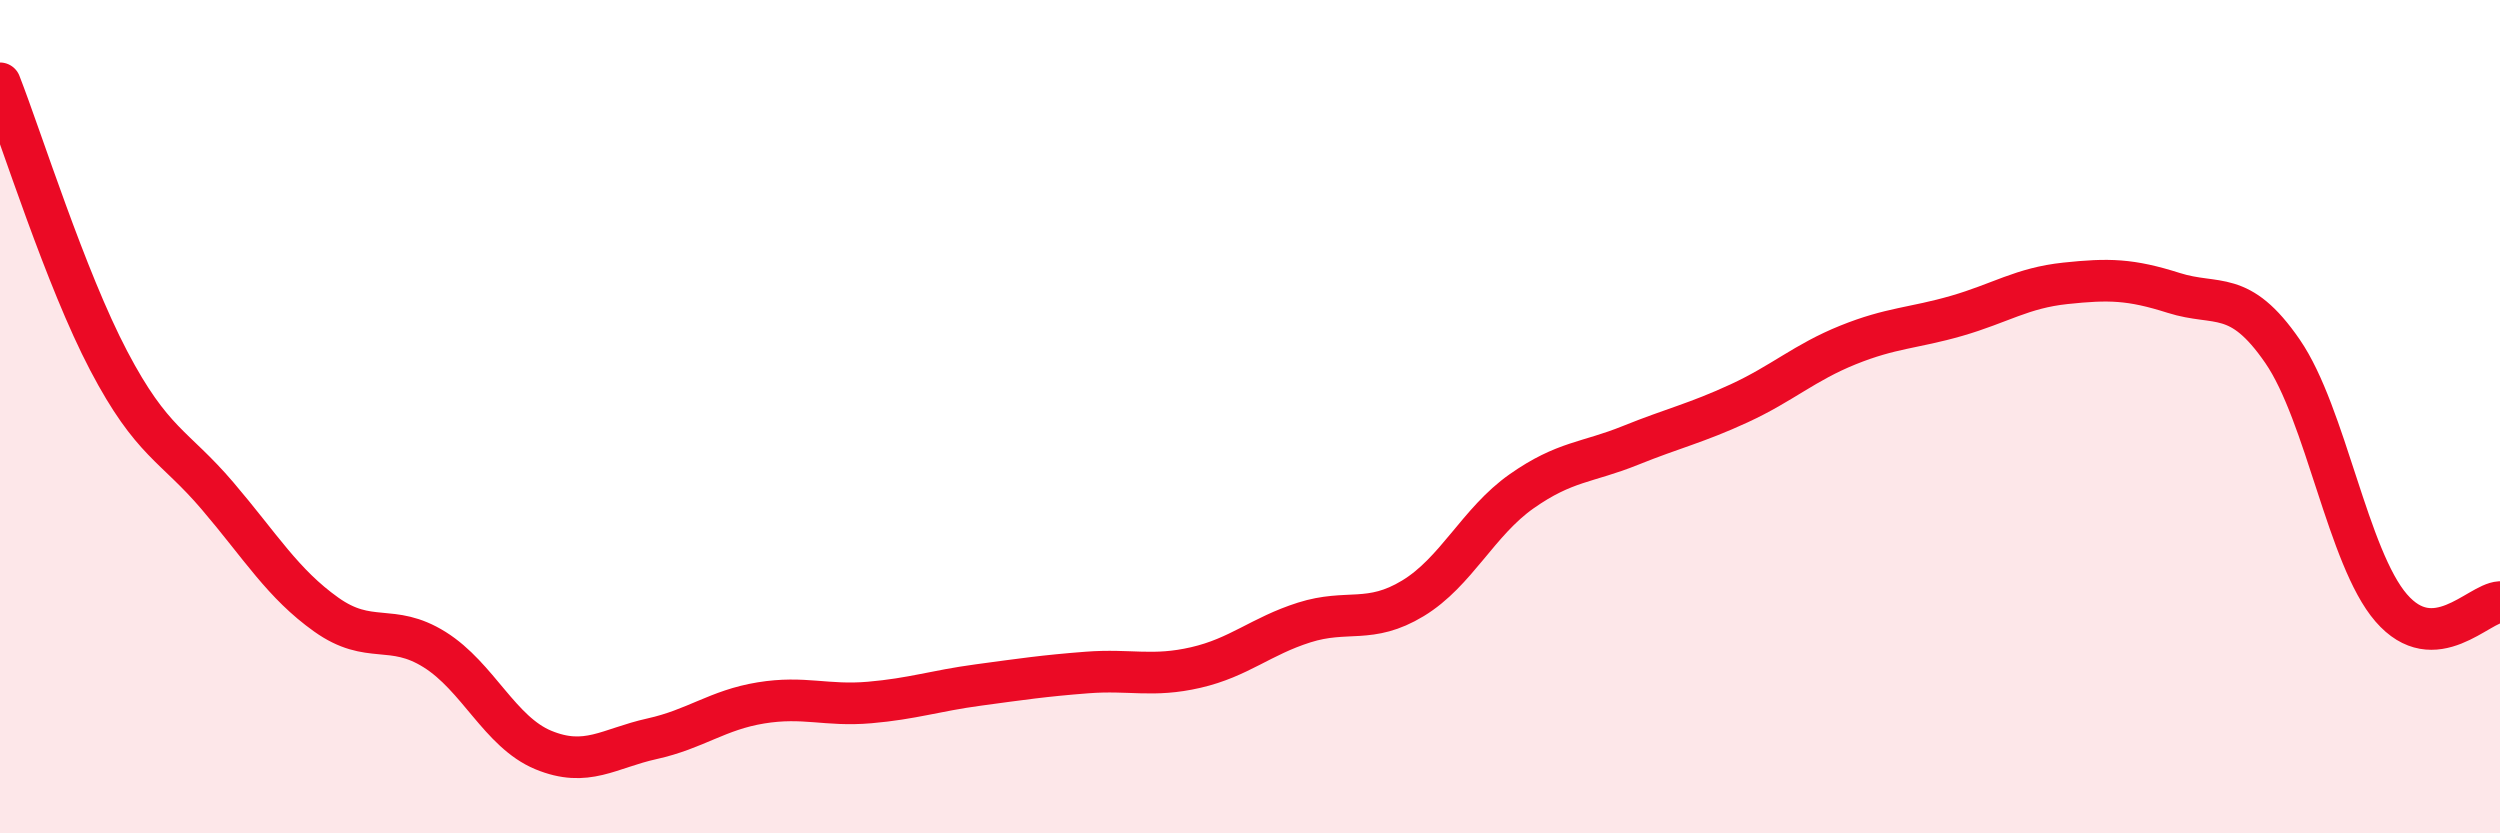
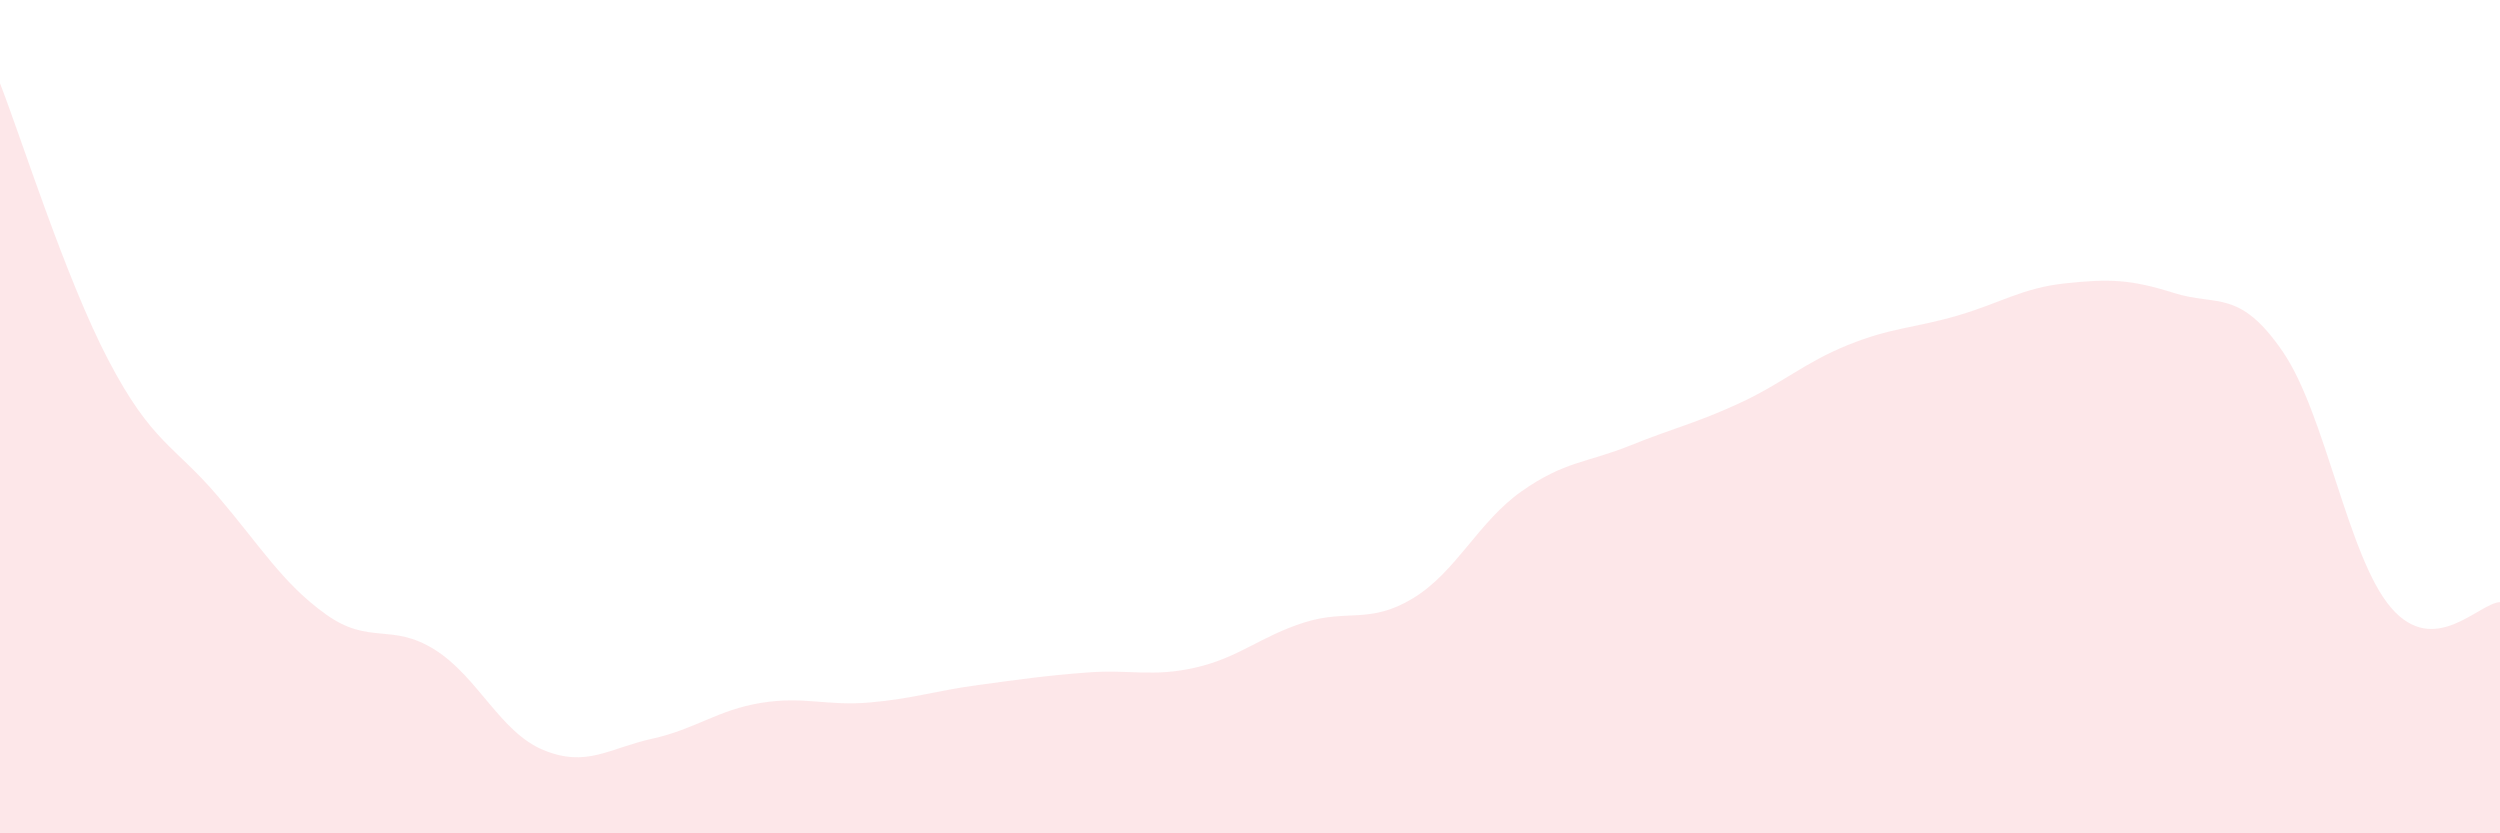
<svg xmlns="http://www.w3.org/2000/svg" width="60" height="20" viewBox="0 0 60 20">
  <path d="M 0,2 C 0.52,3.33 1.57,6.68 2.61,8.66 C 3.65,10.64 4.18,10.68 5.22,11.9 C 6.26,13.12 6.79,14.01 7.83,14.75 C 8.87,15.49 9.39,14.94 10.43,15.59 C 11.47,16.24 12,17.57 13.04,18 C 14.08,18.43 14.61,17.96 15.65,17.73 C 16.69,17.5 17.22,17.04 18.26,16.87 C 19.3,16.7 19.83,16.95 20.87,16.86 C 21.91,16.77 22.44,16.58 23.48,16.44 C 24.52,16.3 25.05,16.22 26.09,16.14 C 27.13,16.06 27.66,16.26 28.7,16.02 C 29.74,15.78 30.26,15.27 31.3,14.94 C 32.34,14.61 32.87,14.99 33.91,14.36 C 34.95,13.73 35.48,12.52 36.52,11.79 C 37.56,11.06 38.09,11.11 39.13,10.69 C 40.17,10.27 40.7,10.16 41.74,9.68 C 42.78,9.2 43.31,8.7 44.35,8.28 C 45.39,7.86 45.92,7.88 46.96,7.58 C 48,7.28 48.53,6.91 49.57,6.8 C 50.61,6.69 51.13,6.7 52.17,7.03 C 53.21,7.36 53.74,6.92 54.78,8.43 C 55.82,9.94 56.35,13.39 57.39,14.59 C 58.43,15.79 59.48,14.48 60,14.45L60 20L0 20Z" fill="#EB0A25" opacity="0.1" stroke-linecap="round" stroke-linejoin="round" />
-   <path d="M 0,2 C 0.52,3.33 1.57,6.68 2.61,8.66 C 3.65,10.64 4.18,10.68 5.22,11.9 C 6.26,13.12 6.79,14.01 7.83,14.75 C 8.87,15.49 9.39,14.94 10.43,15.59 C 11.47,16.24 12,17.57 13.04,18 C 14.08,18.43 14.61,17.96 15.65,17.73 C 16.69,17.5 17.22,17.04 18.26,16.87 C 19.3,16.7 19.83,16.95 20.87,16.86 C 21.91,16.77 22.44,16.58 23.48,16.44 C 24.52,16.3 25.05,16.22 26.09,16.14 C 27.13,16.06 27.66,16.26 28.7,16.02 C 29.74,15.78 30.26,15.27 31.3,14.94 C 32.34,14.61 32.87,14.99 33.91,14.36 C 34.95,13.73 35.48,12.52 36.52,11.79 C 37.56,11.06 38.09,11.11 39.13,10.69 C 40.17,10.27 40.7,10.16 41.74,9.68 C 42.78,9.2 43.31,8.7 44.35,8.28 C 45.39,7.86 45.92,7.88 46.96,7.58 C 48,7.28 48.53,6.91 49.57,6.8 C 50.61,6.69 51.13,6.7 52.17,7.03 C 53.21,7.36 53.74,6.92 54.78,8.43 C 55.82,9.94 56.35,13.39 57.39,14.59 C 58.43,15.79 59.48,14.48 60,14.45" stroke="#EB0A25" stroke-width="1" fill="none" stroke-linecap="round" stroke-linejoin="round" />
</svg>